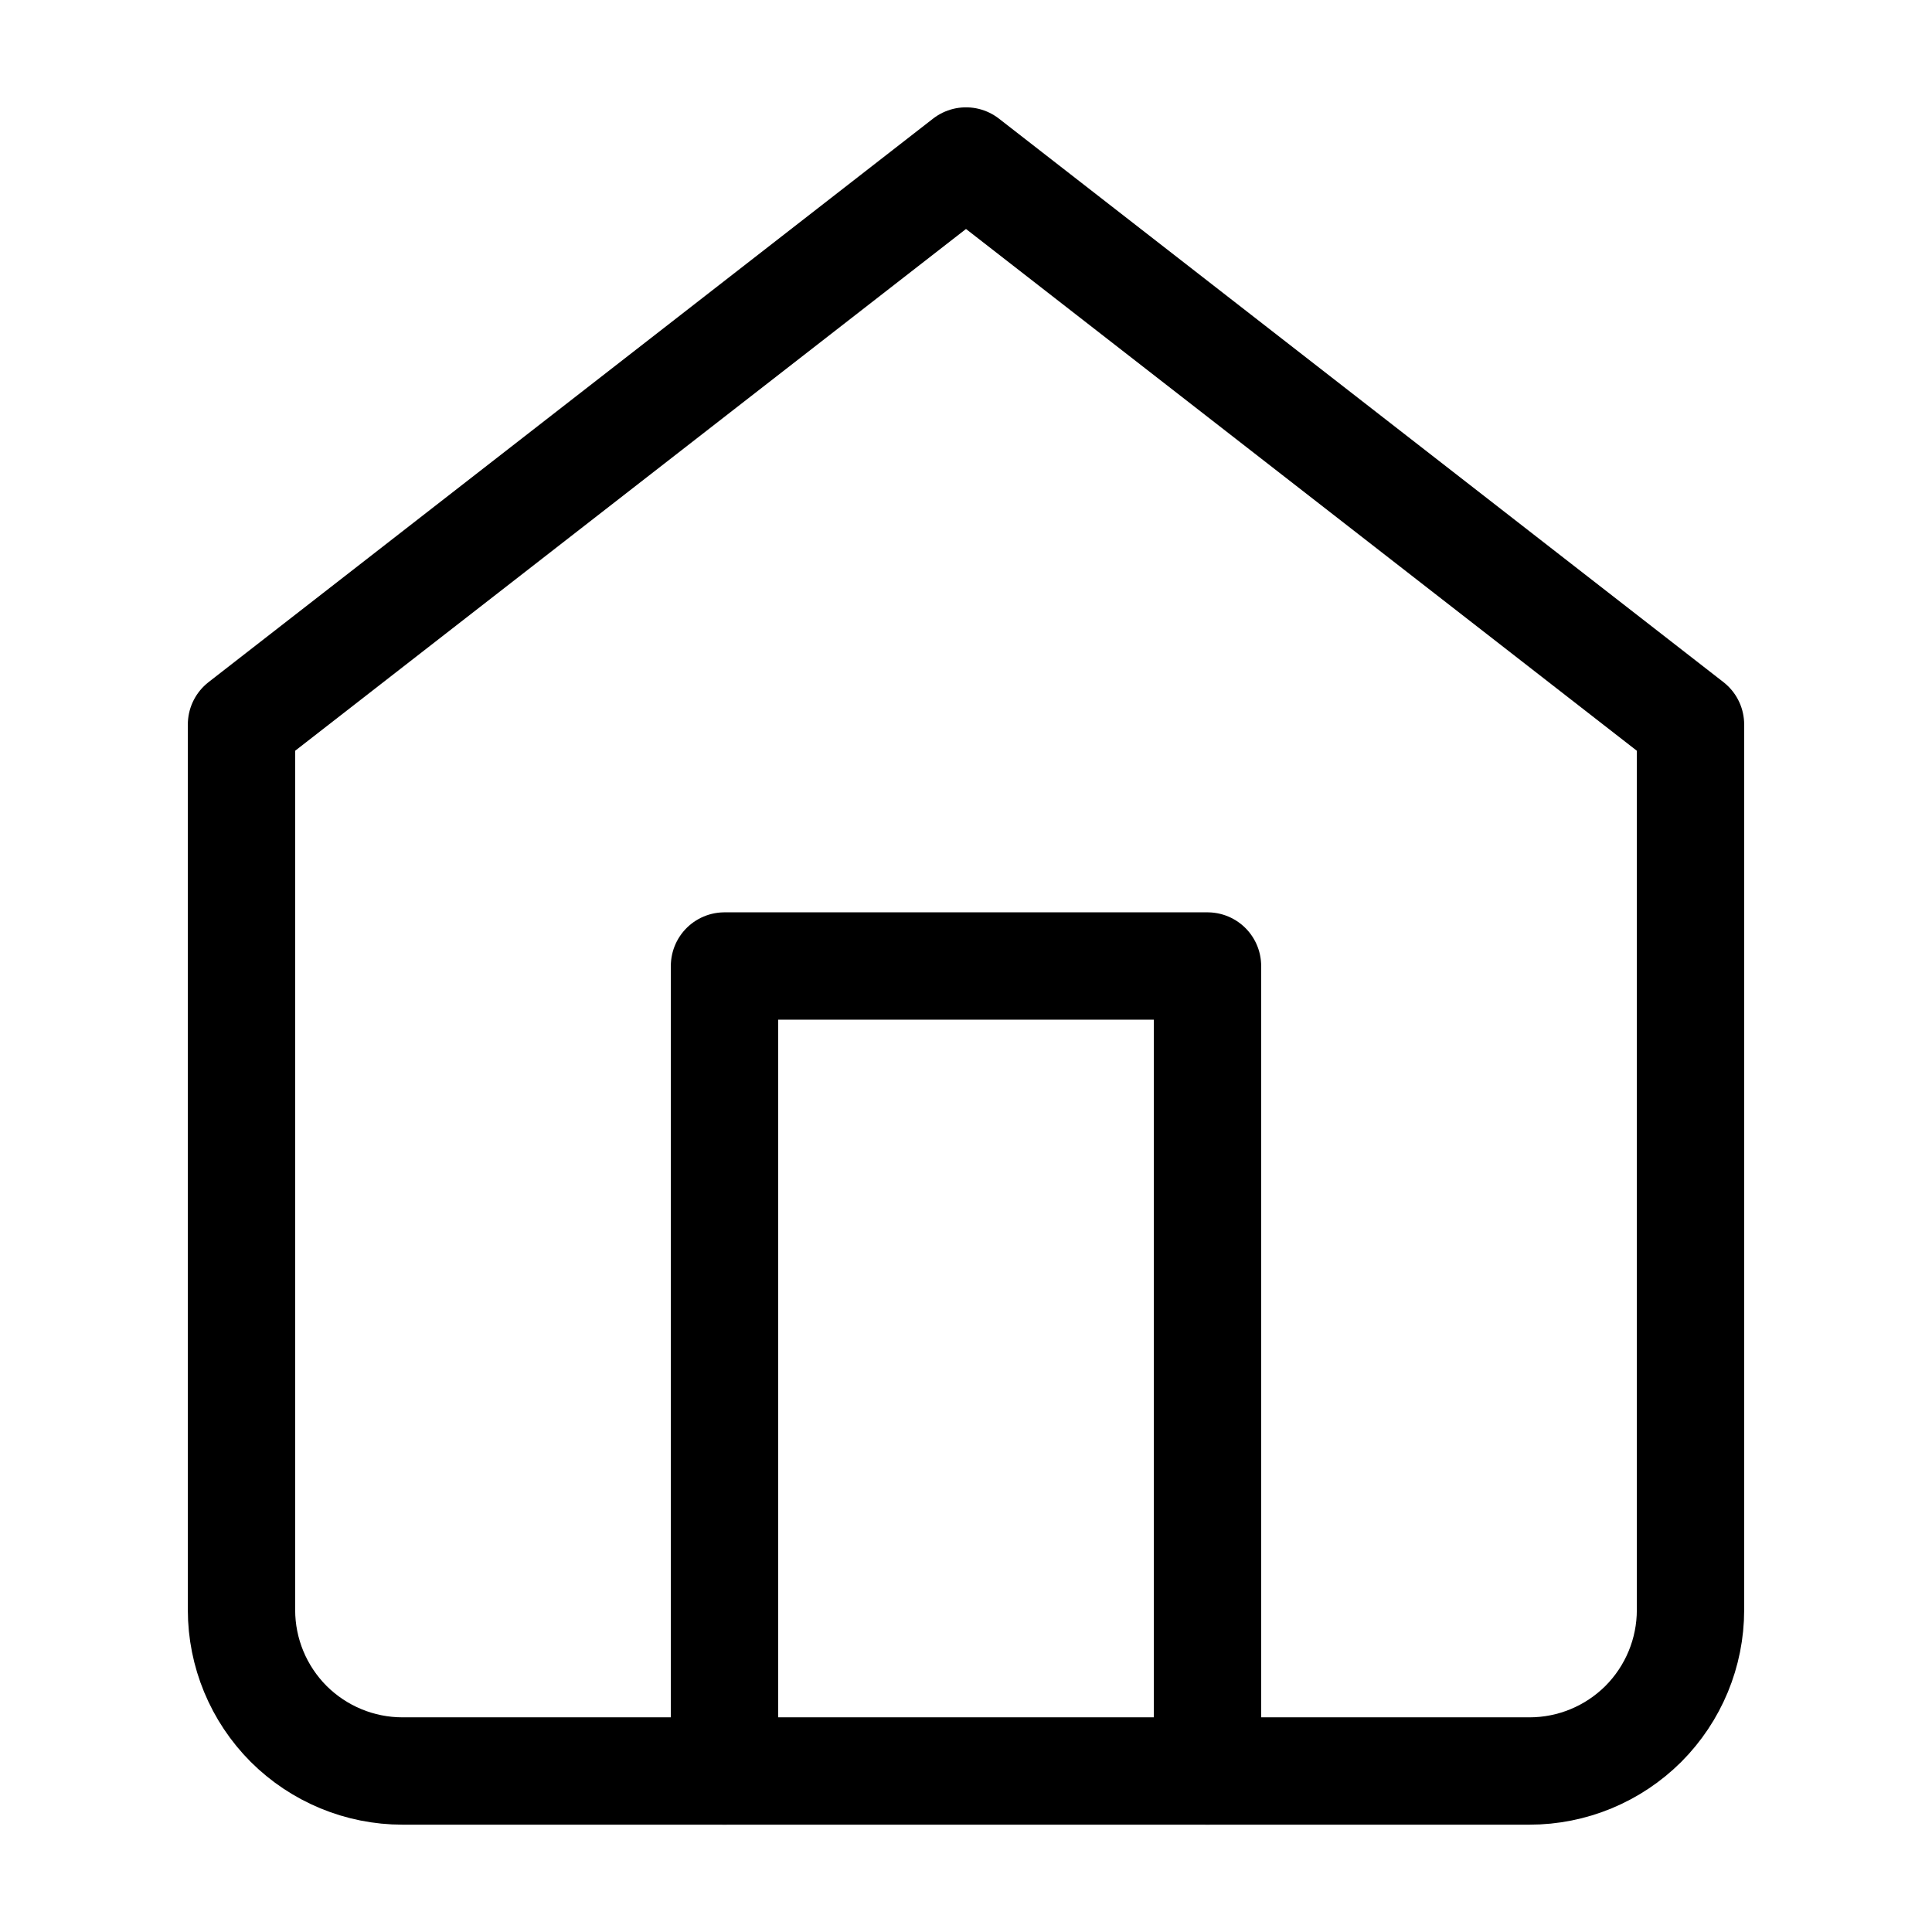
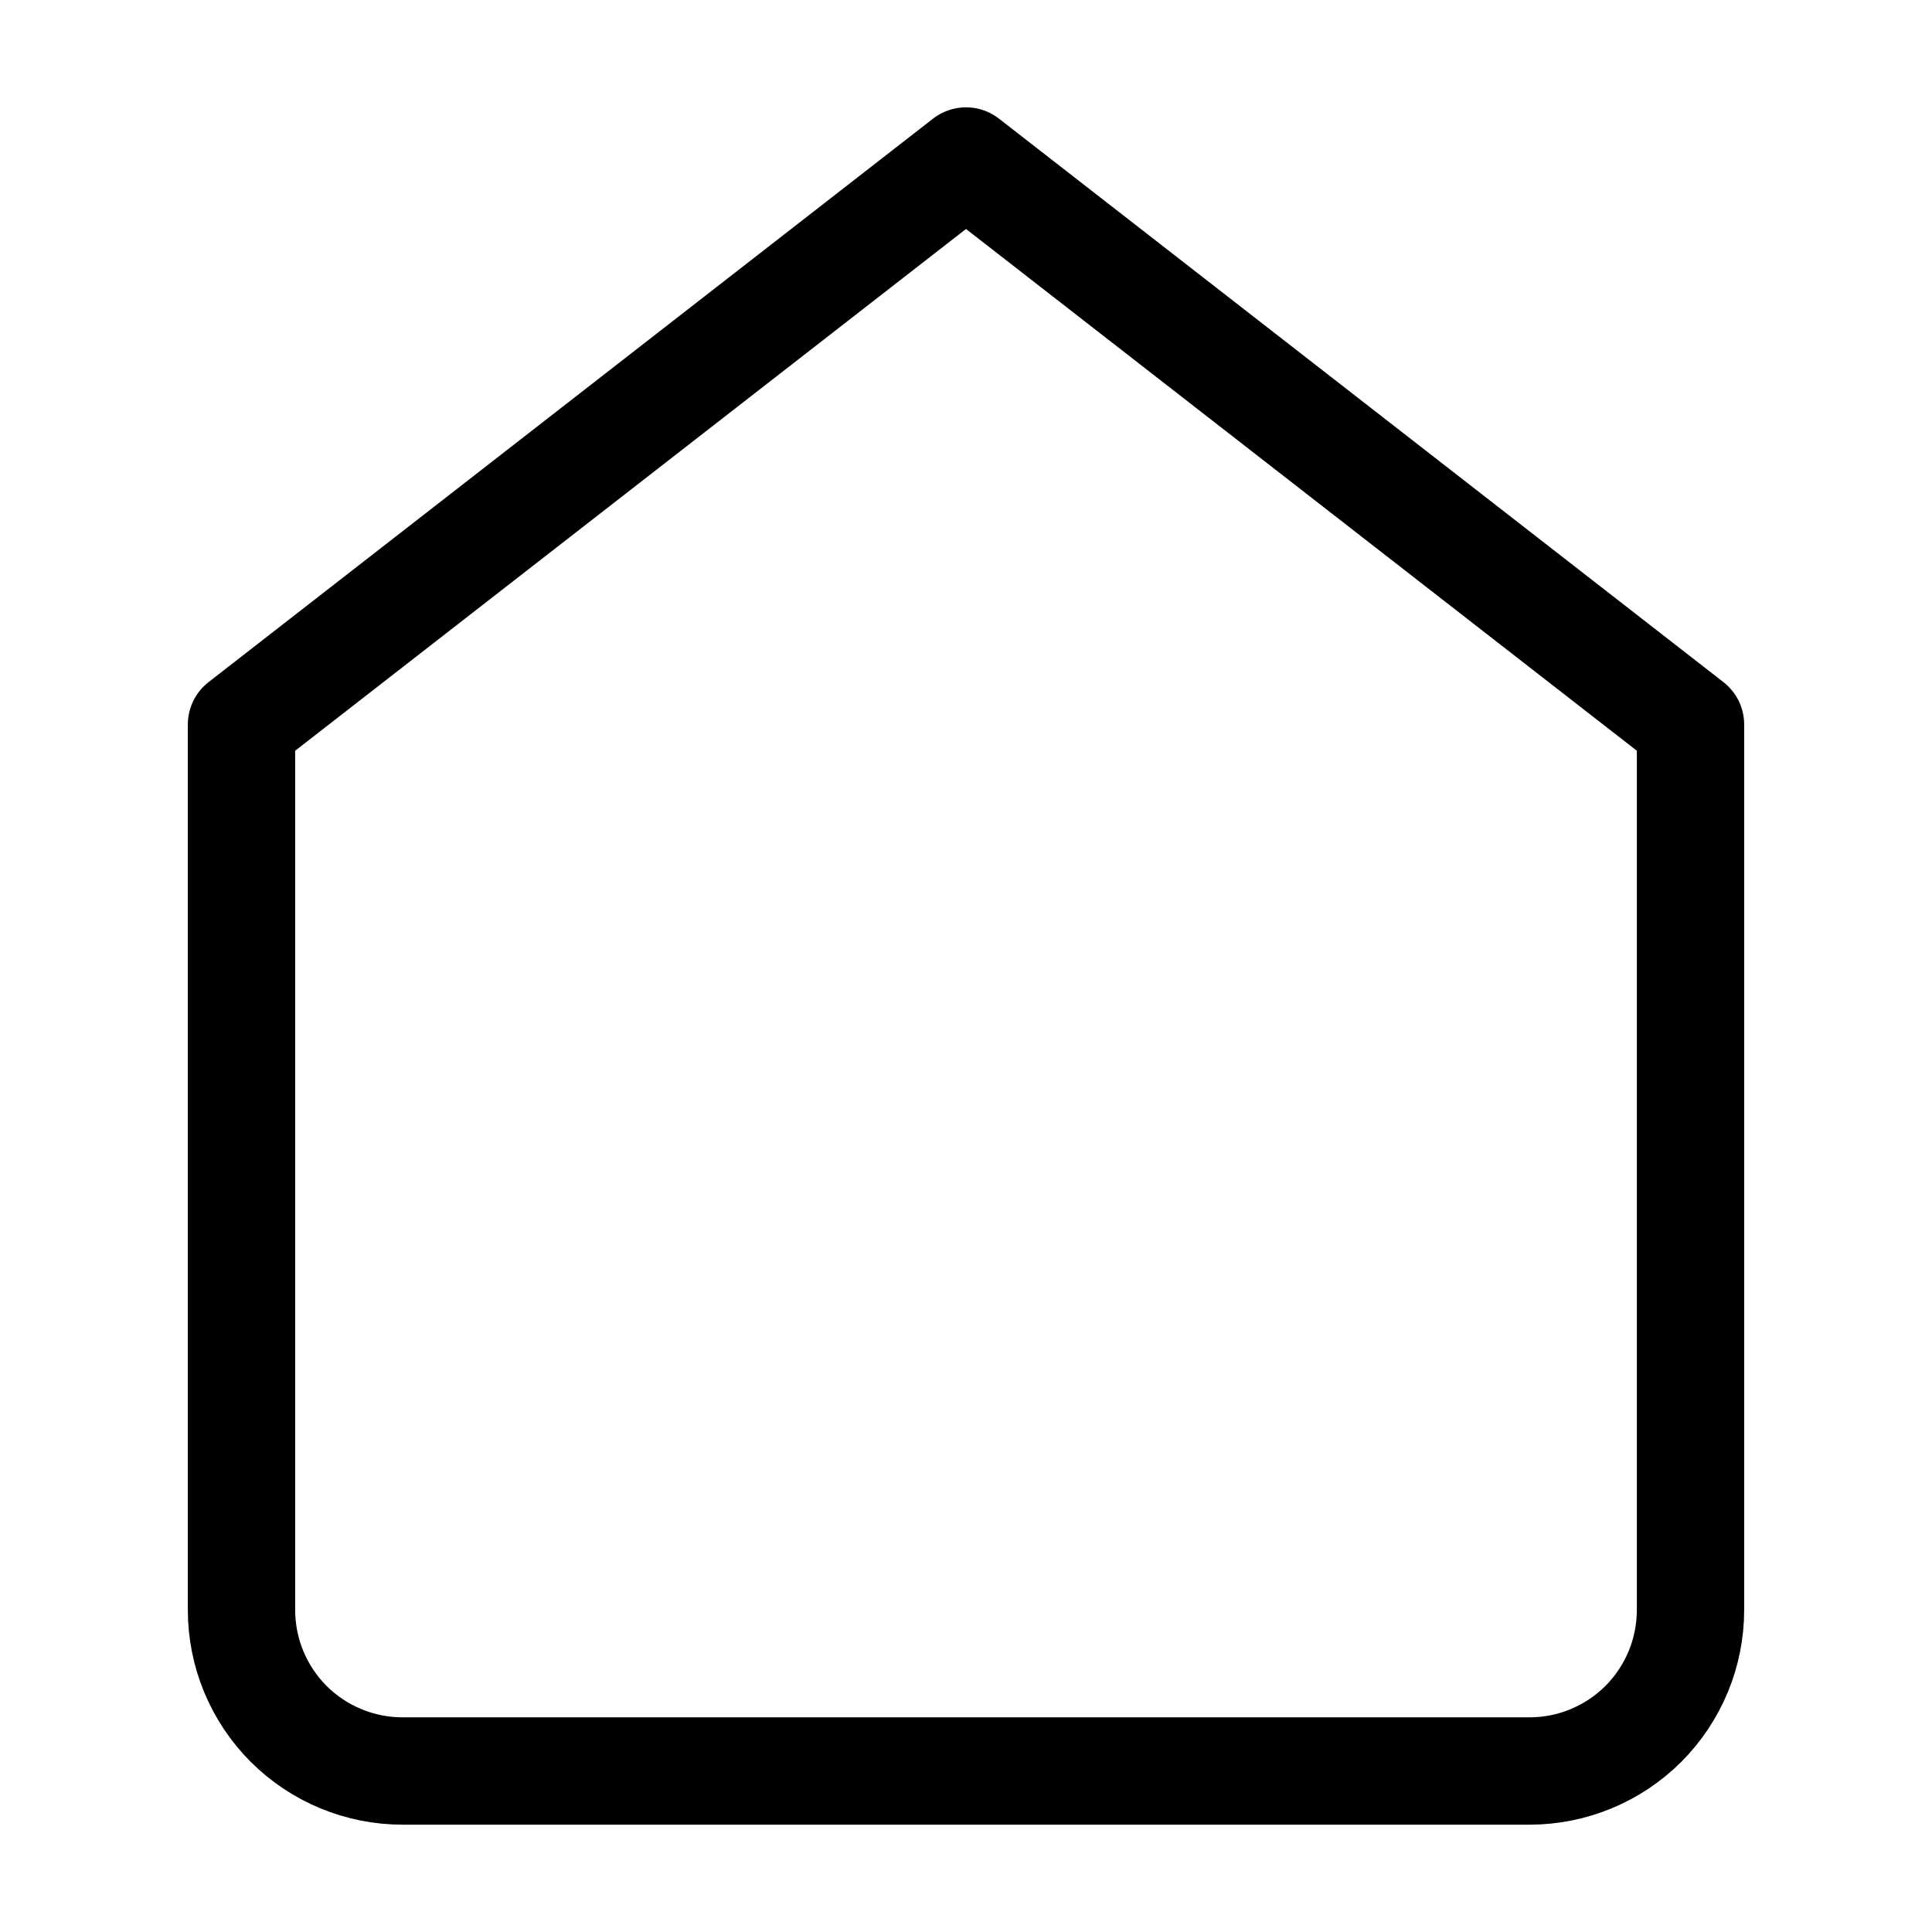
<svg xmlns="http://www.w3.org/2000/svg" width="18" height="18" viewBox="0 0 18 18" fill="none">
  <path d="M2.25 6.75L9 1.5L15.75 6.75V15C15.75 15.398 15.592 15.779 15.311 16.061C15.029 16.342 14.648 16.5 14.25 16.5H3.75C3.352 16.5 2.971 16.342 2.689 16.061C2.408 15.779 2.25 15.398 2.25 15V6.75Z" stroke="currentColor" stroke-linecap="round" stroke-linejoin="round" />
-   <path d="M6.75 16.5V9H11.25V16.5" stroke="currentColor" stroke-linecap="round" stroke-linejoin="round" />
</svg>